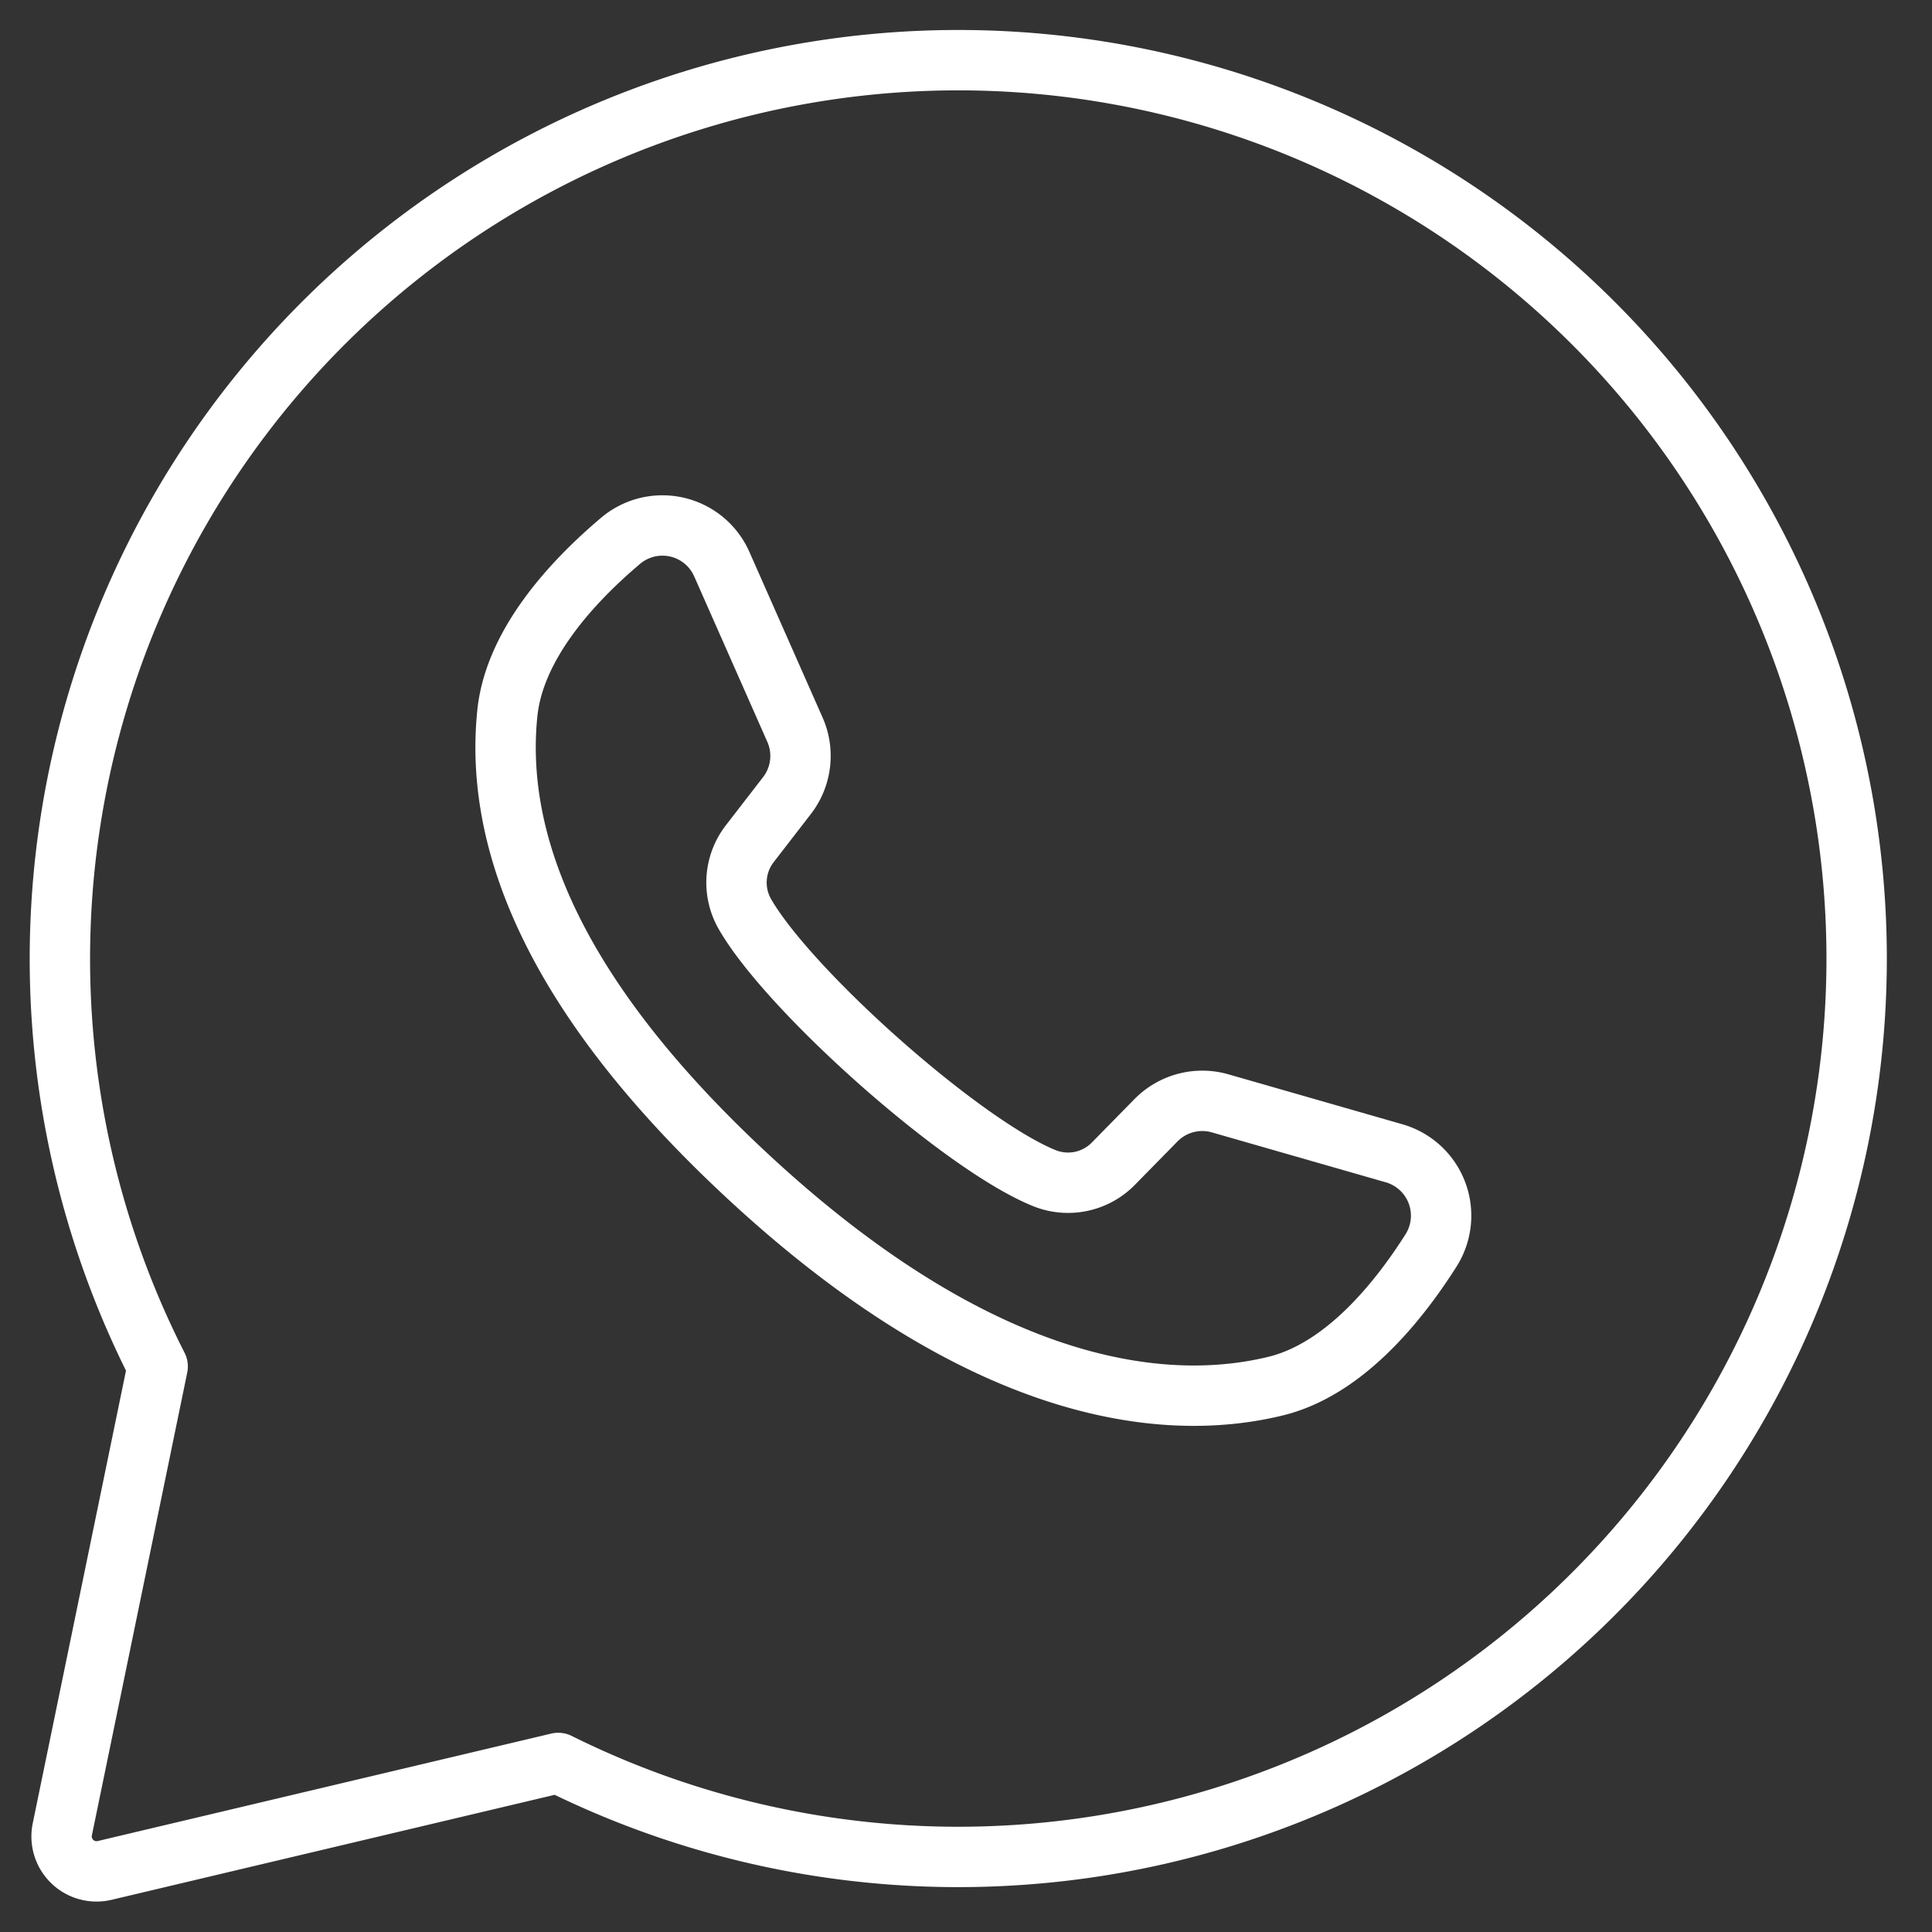
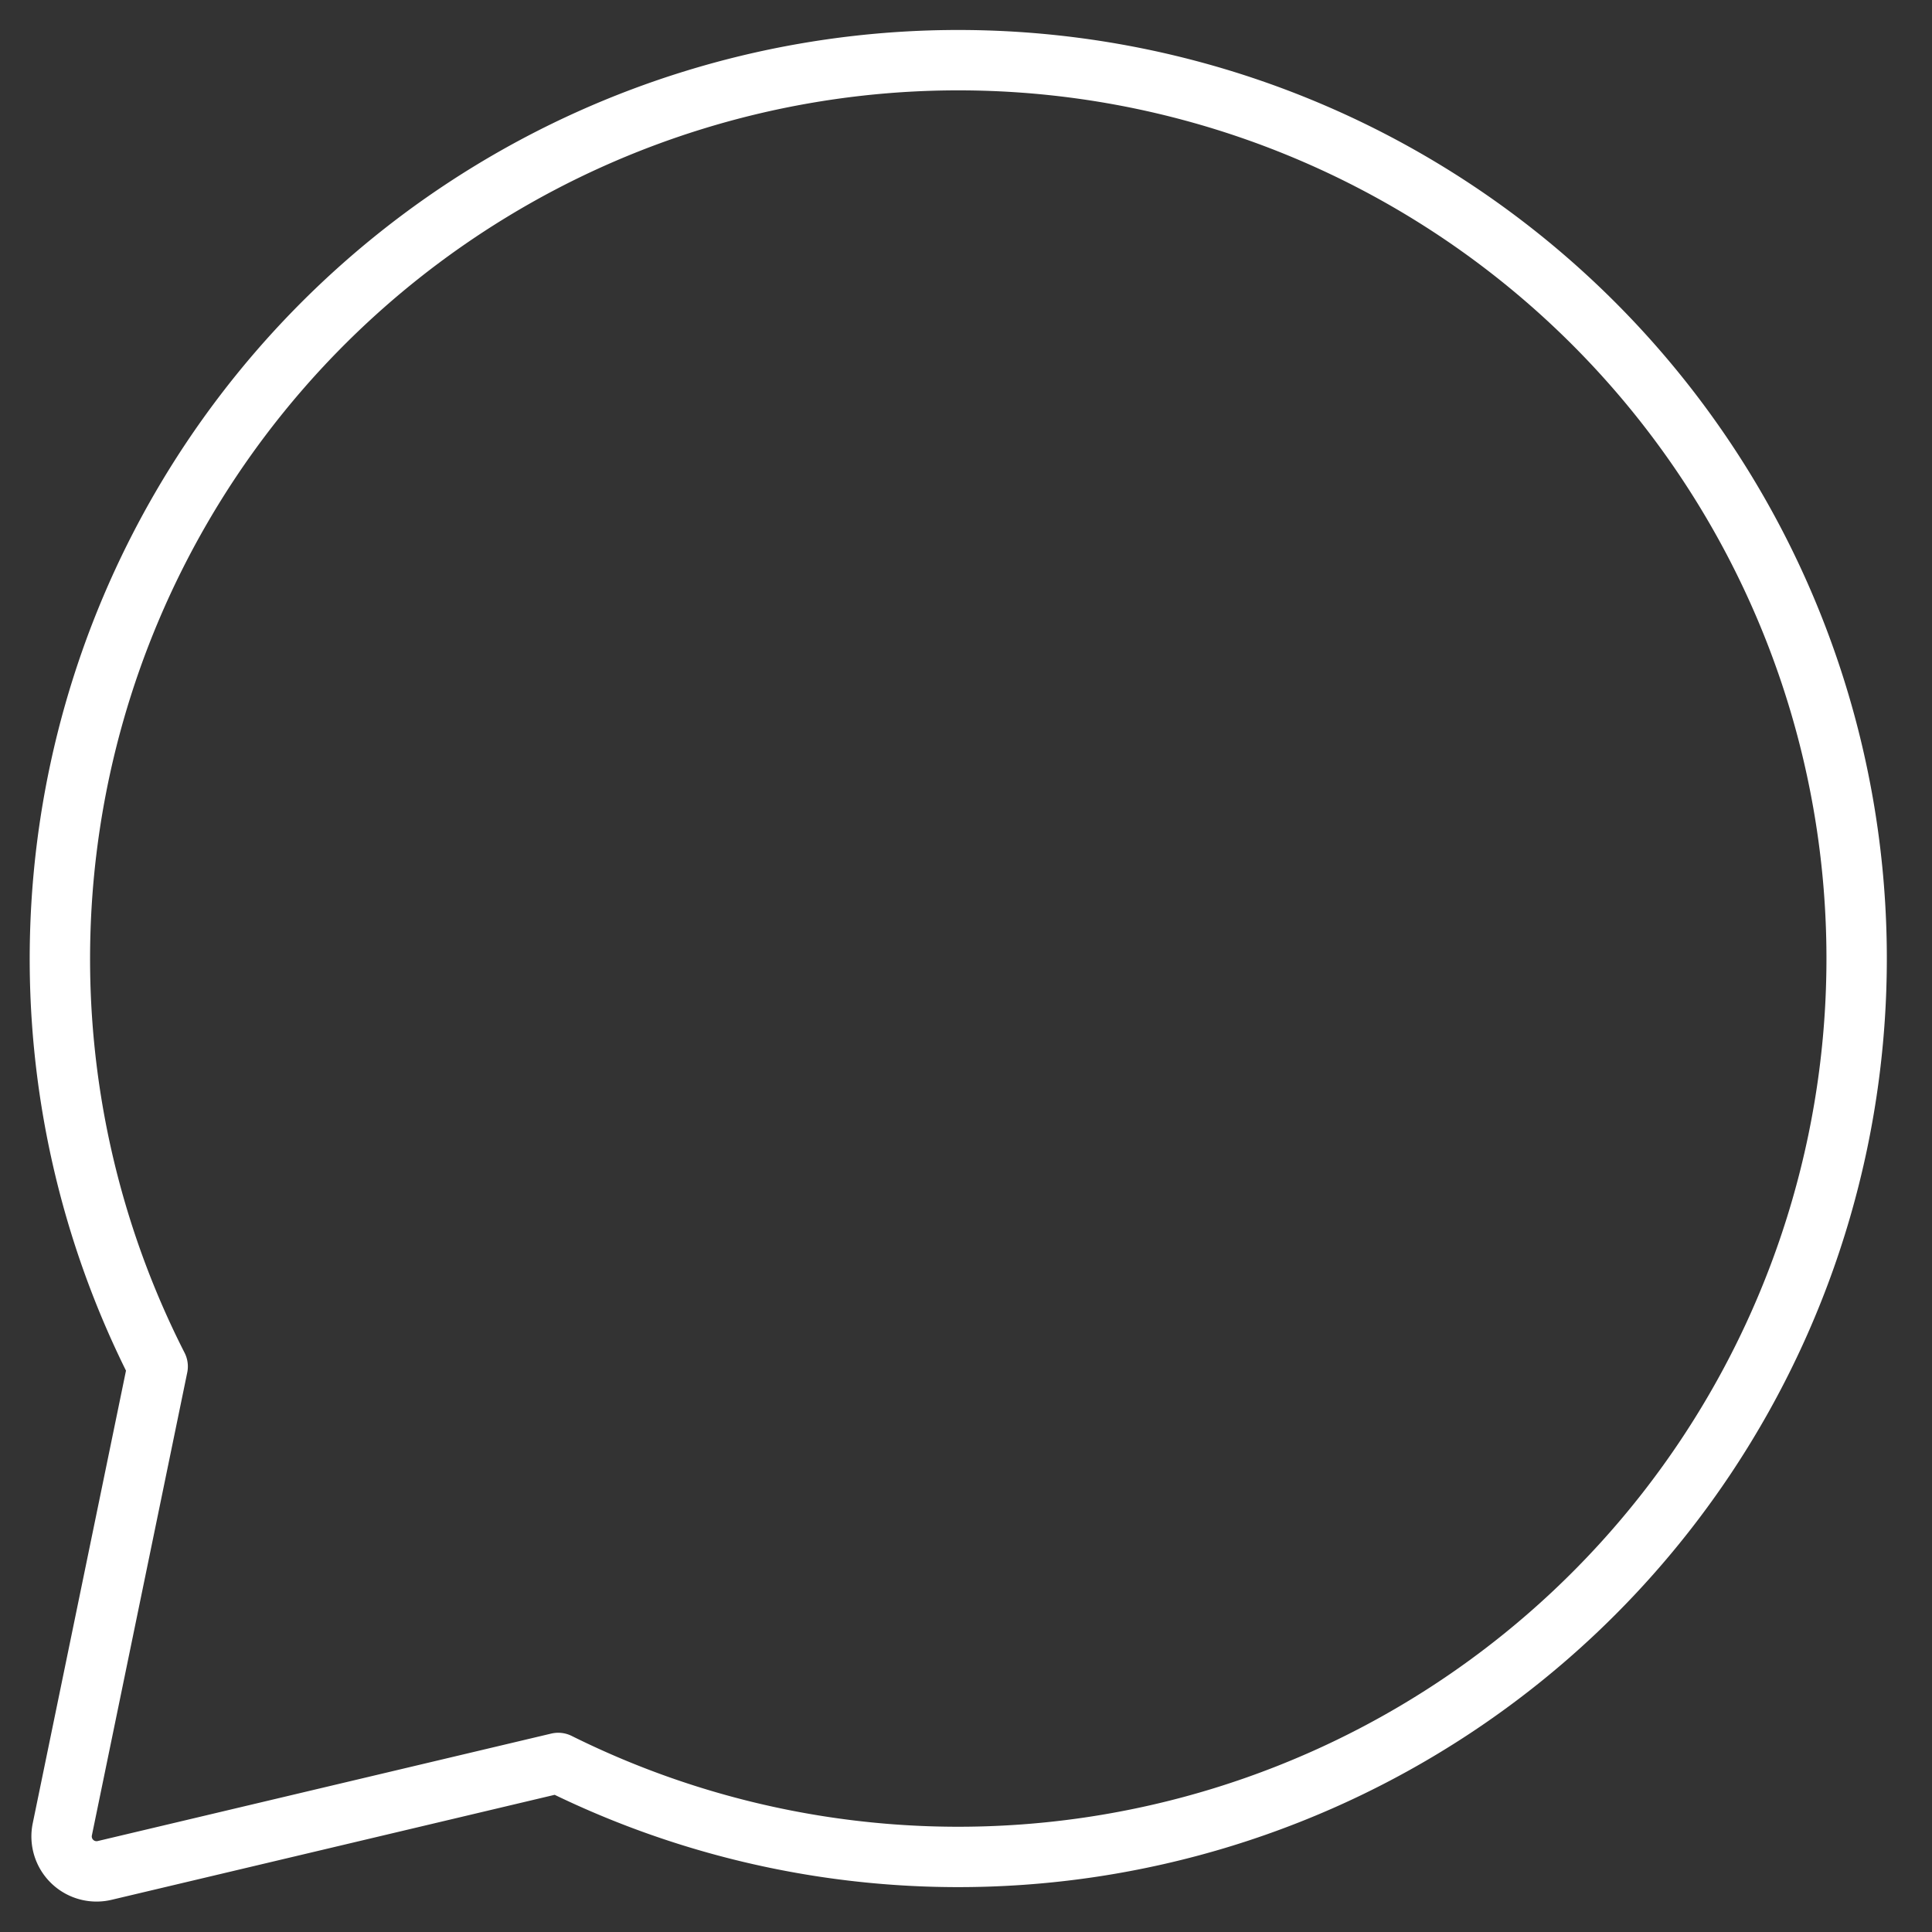
<svg xmlns="http://www.w3.org/2000/svg" viewBox="0 0 64 64" aria-labelledby="title" aria-describedby="desc" role="img">
  <rect x="0" y="0" width="64" height="64" fill="#333333" stroke="none" />
  <path data-name="layer2" d="M30.287 2.029A29.769 29.769 0 0 0 5.223 45.266L2.064 60.6a1.158 1.158 0 0 0 1.4 1.361L18.492 58.4A29.76 29.76 0 1 0 30.287 2.029zm17.931 46.2" fill="none" stroke="#ffffff" stroke-linecap="round" stroke-miterlimit="10" stroke-width="2" stroke-linejoin="round" />
-   <path data-name="layer1" d="M46.184 38.205l-5.765-1.655a2.149 2.149 0 0 0-2.126.561l-1.41 1.436a2.1 2.1 0 0 1-2.283.482c-2.727-1.1-8.463-6.2-9.927-8.754a2.1 2.1 0 0 1 .166-2.328l1.23-1.592a2.148 2.148 0 0 0 .265-2.183l-2.424-5.485a2.149 2.149 0 0 0-3.356-.769c-1.609 1.361-3.517 3.428-3.749 5.719-.409 4.039 1.323 9.13 7.872 15.242 7.566 7.063 13.626 8 17.571 7.04 2.238-.542 4.026-2.714 5.154-4.493a2.15 2.15 0 0 0-1.218-3.221z" fill="none" stroke="#ffffff" stroke-linecap="round" stroke-miterlimit="10" stroke-width="2" stroke-linejoin="round" />
</svg>